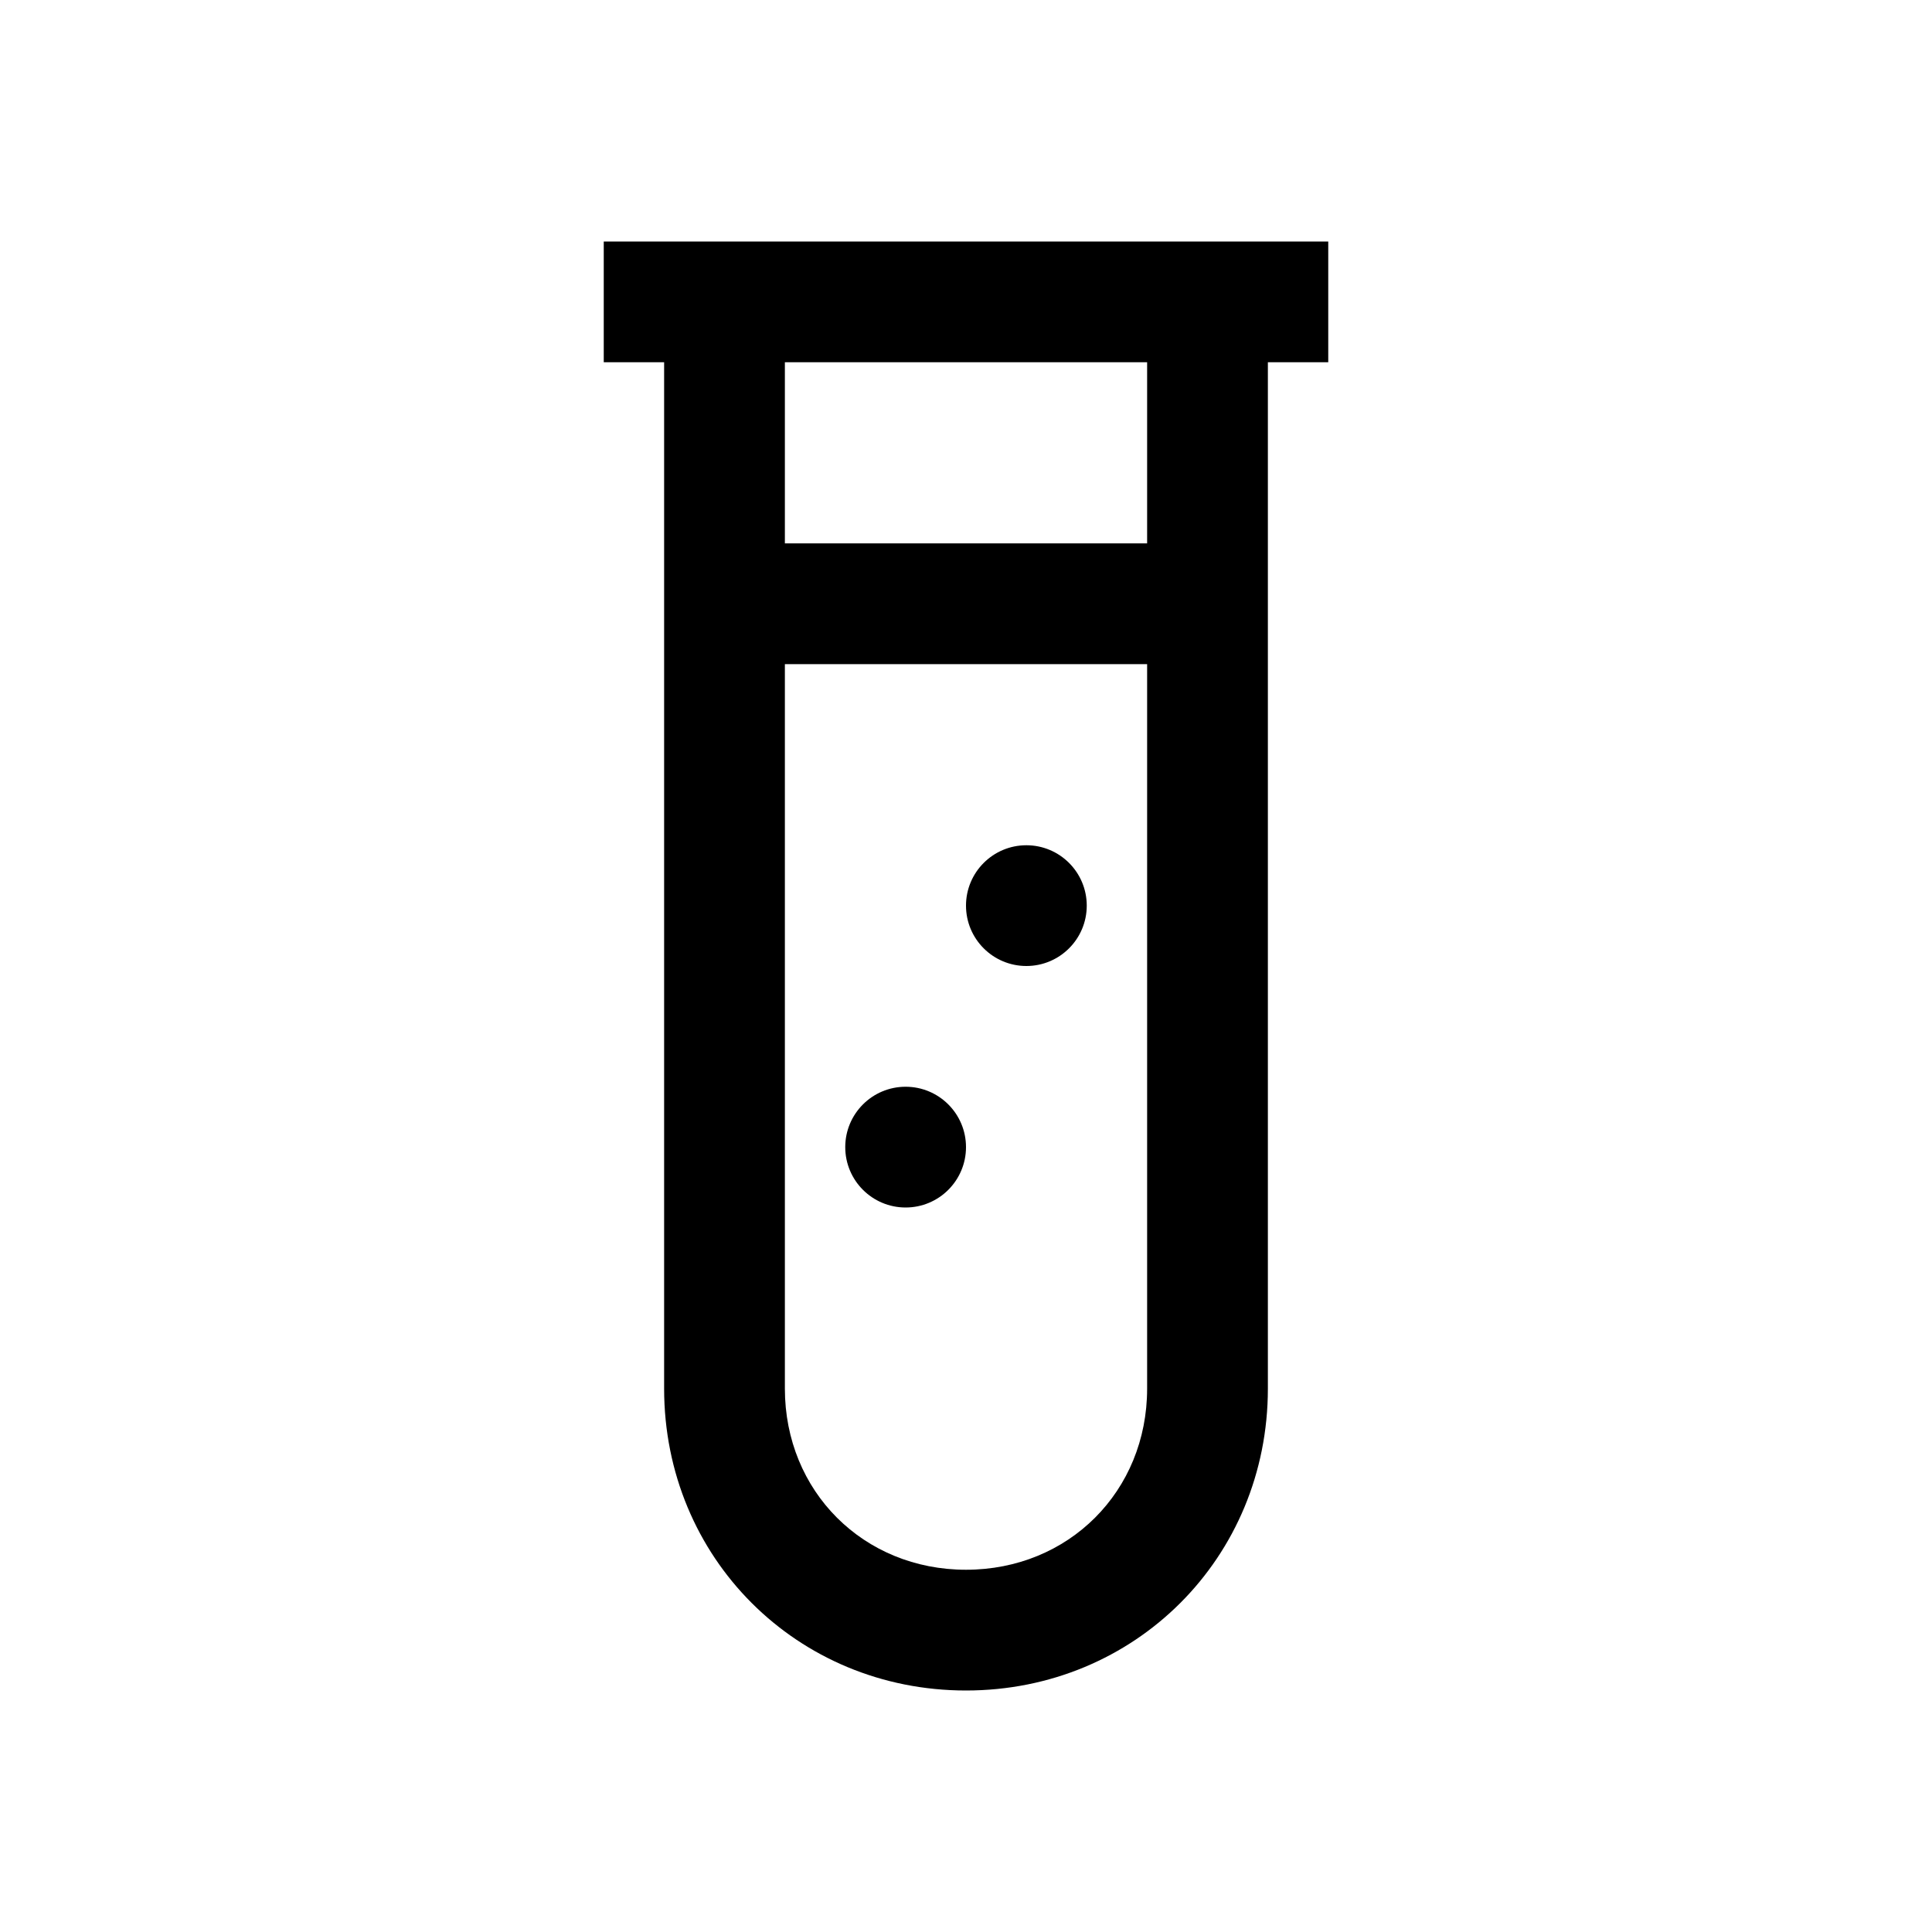
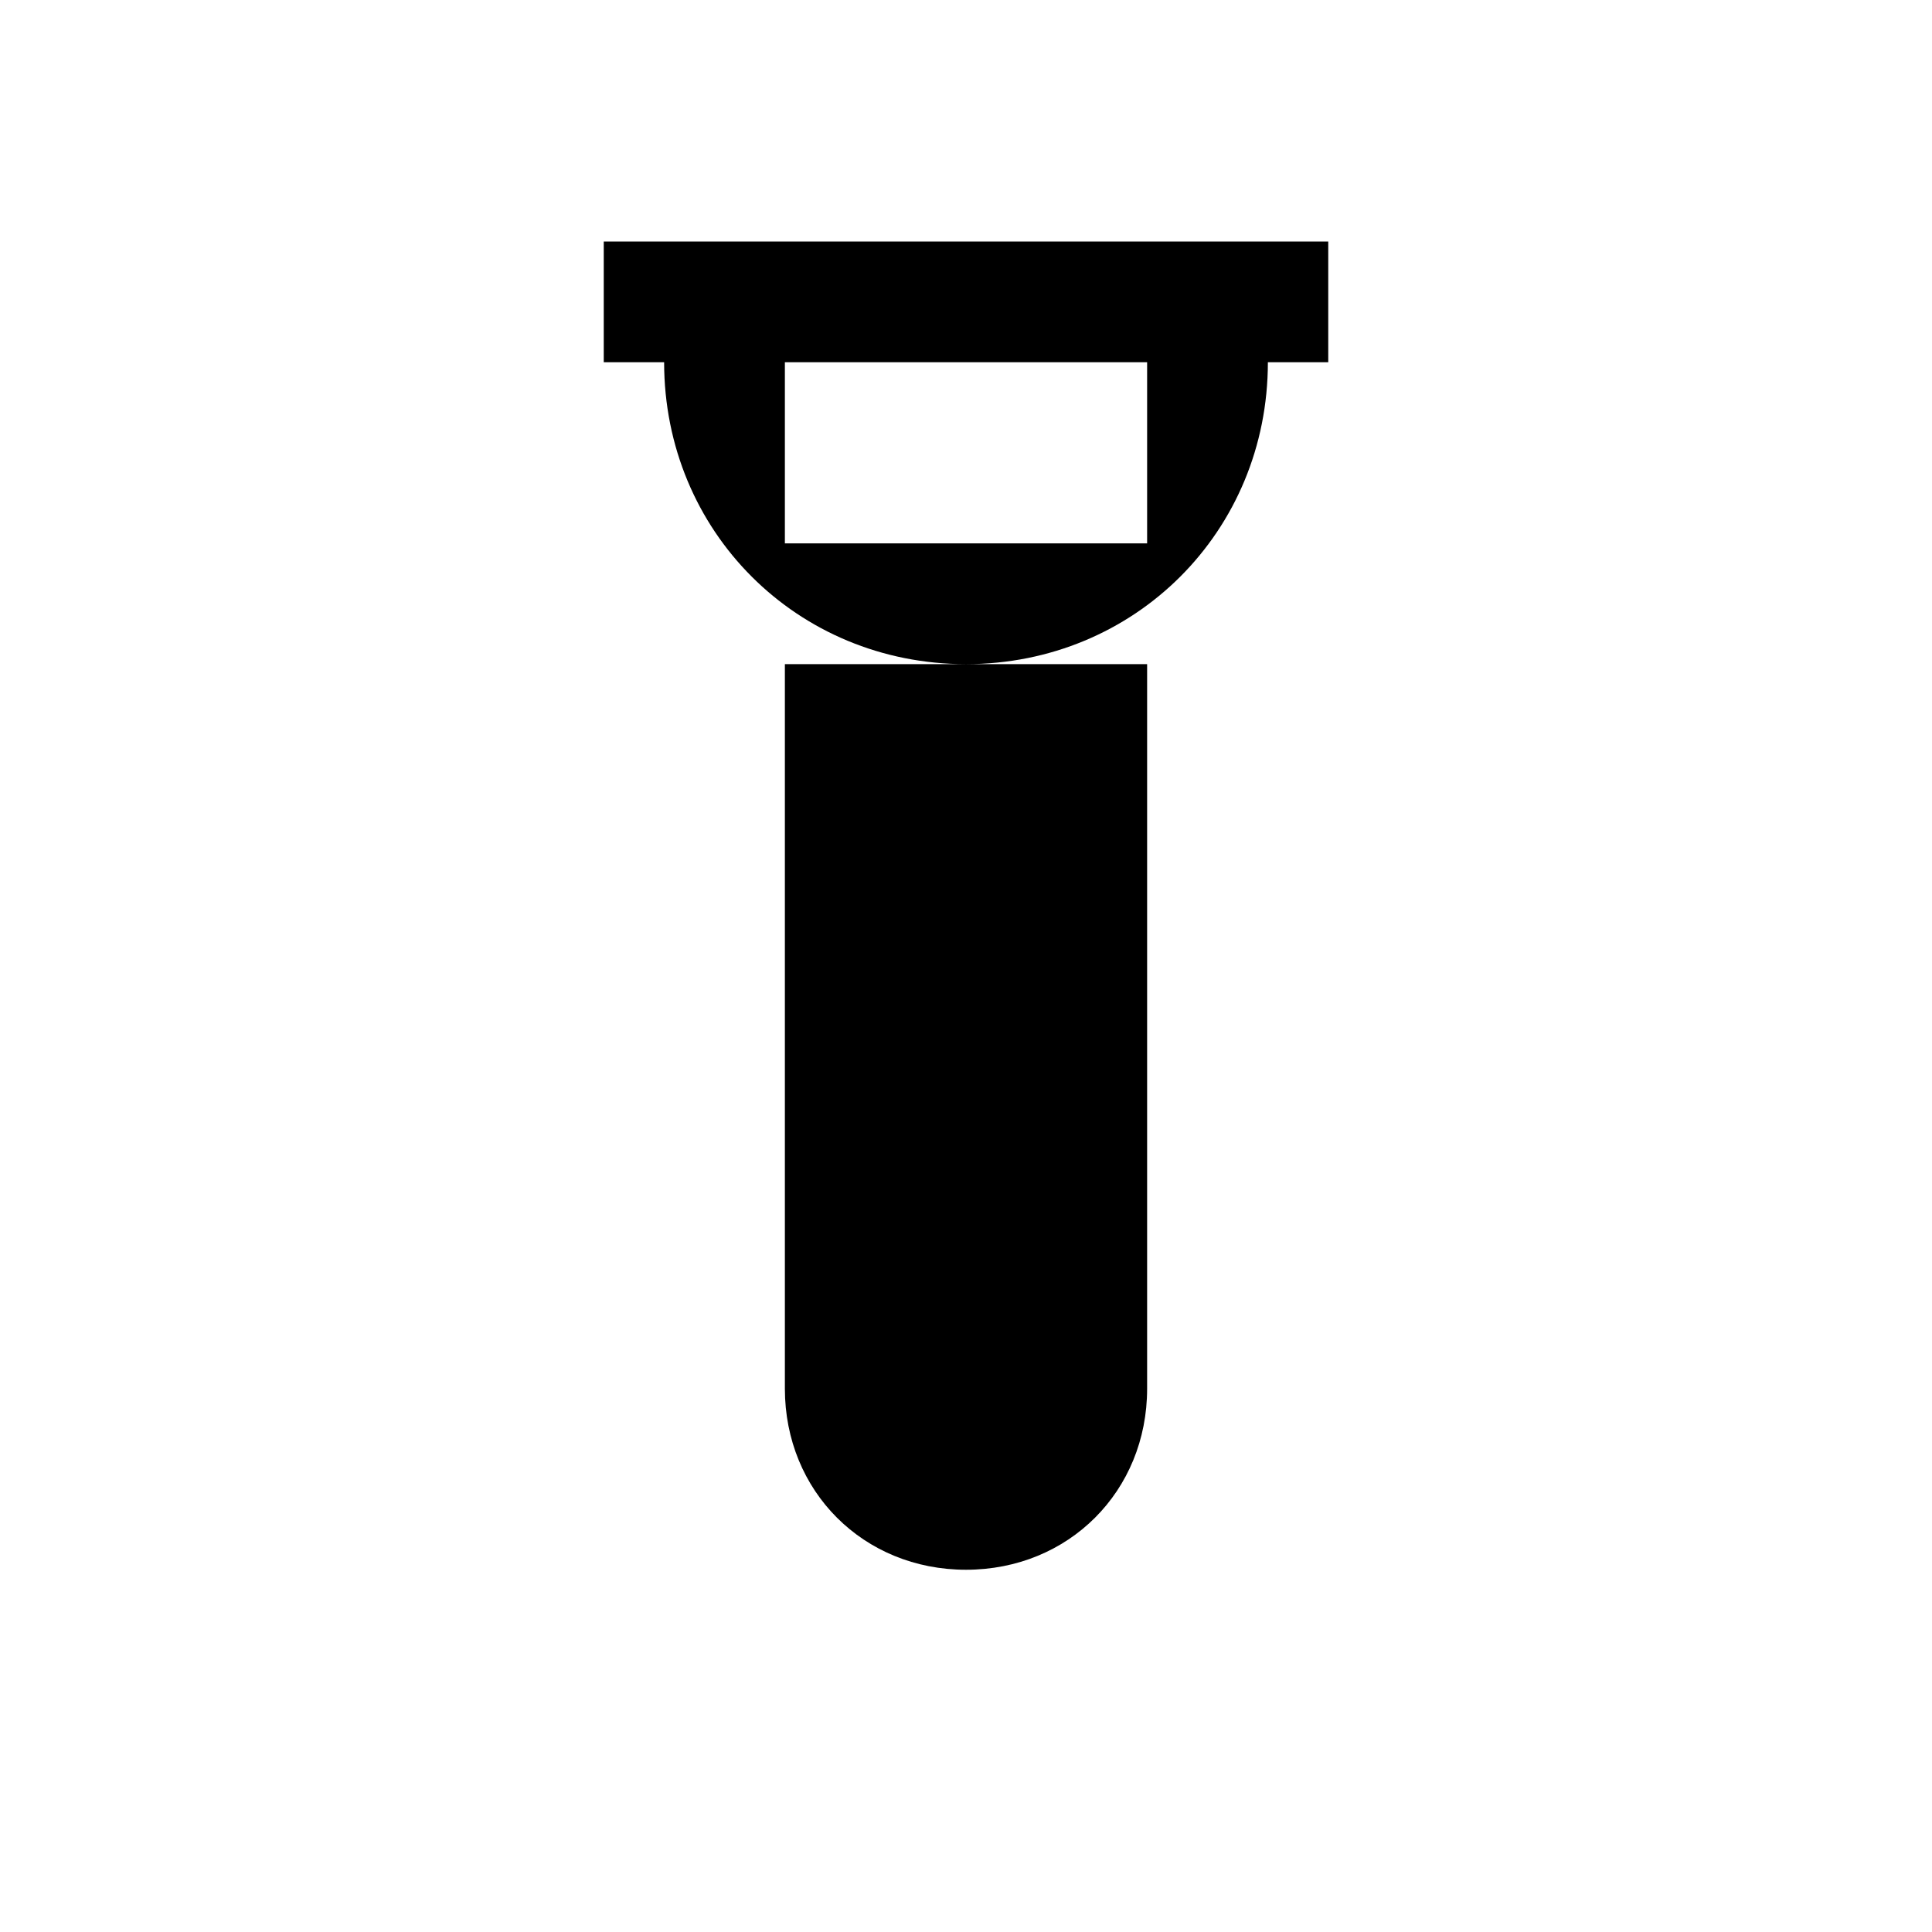
<svg xmlns="http://www.w3.org/2000/svg" version="1.1" id="Layer_1" x="0px" y="0px" viewBox="0 0 32 32" style="enable-background:new 0 0 32 32;" xml:space="preserve">
  <g>
-     <path d="M22,4h-1H11h-1v2h1v17c0,2.8,2.2,5,5,5s5-2.2,5-5V6h1V4z M16,26c-1.7,0-3-1.3-3-3V11h6v12C19,24.7,17.7,26,16,26z M19,9h-6   V6h6V9z" />
+     <path d="M22,4h-1H11h-1v2h1c0,2.8,2.2,5,5,5s5-2.2,5-5V6h1V4z M16,26c-1.7,0-3-1.3-3-3V11h6v12C19,24.7,17.7,26,16,26z M19,9h-6   V6h6V9z" />
    <circle cx="17" cy="15" r="1" />
-     <circle cx="15" cy="19" r="1" />
  </g>
</svg>